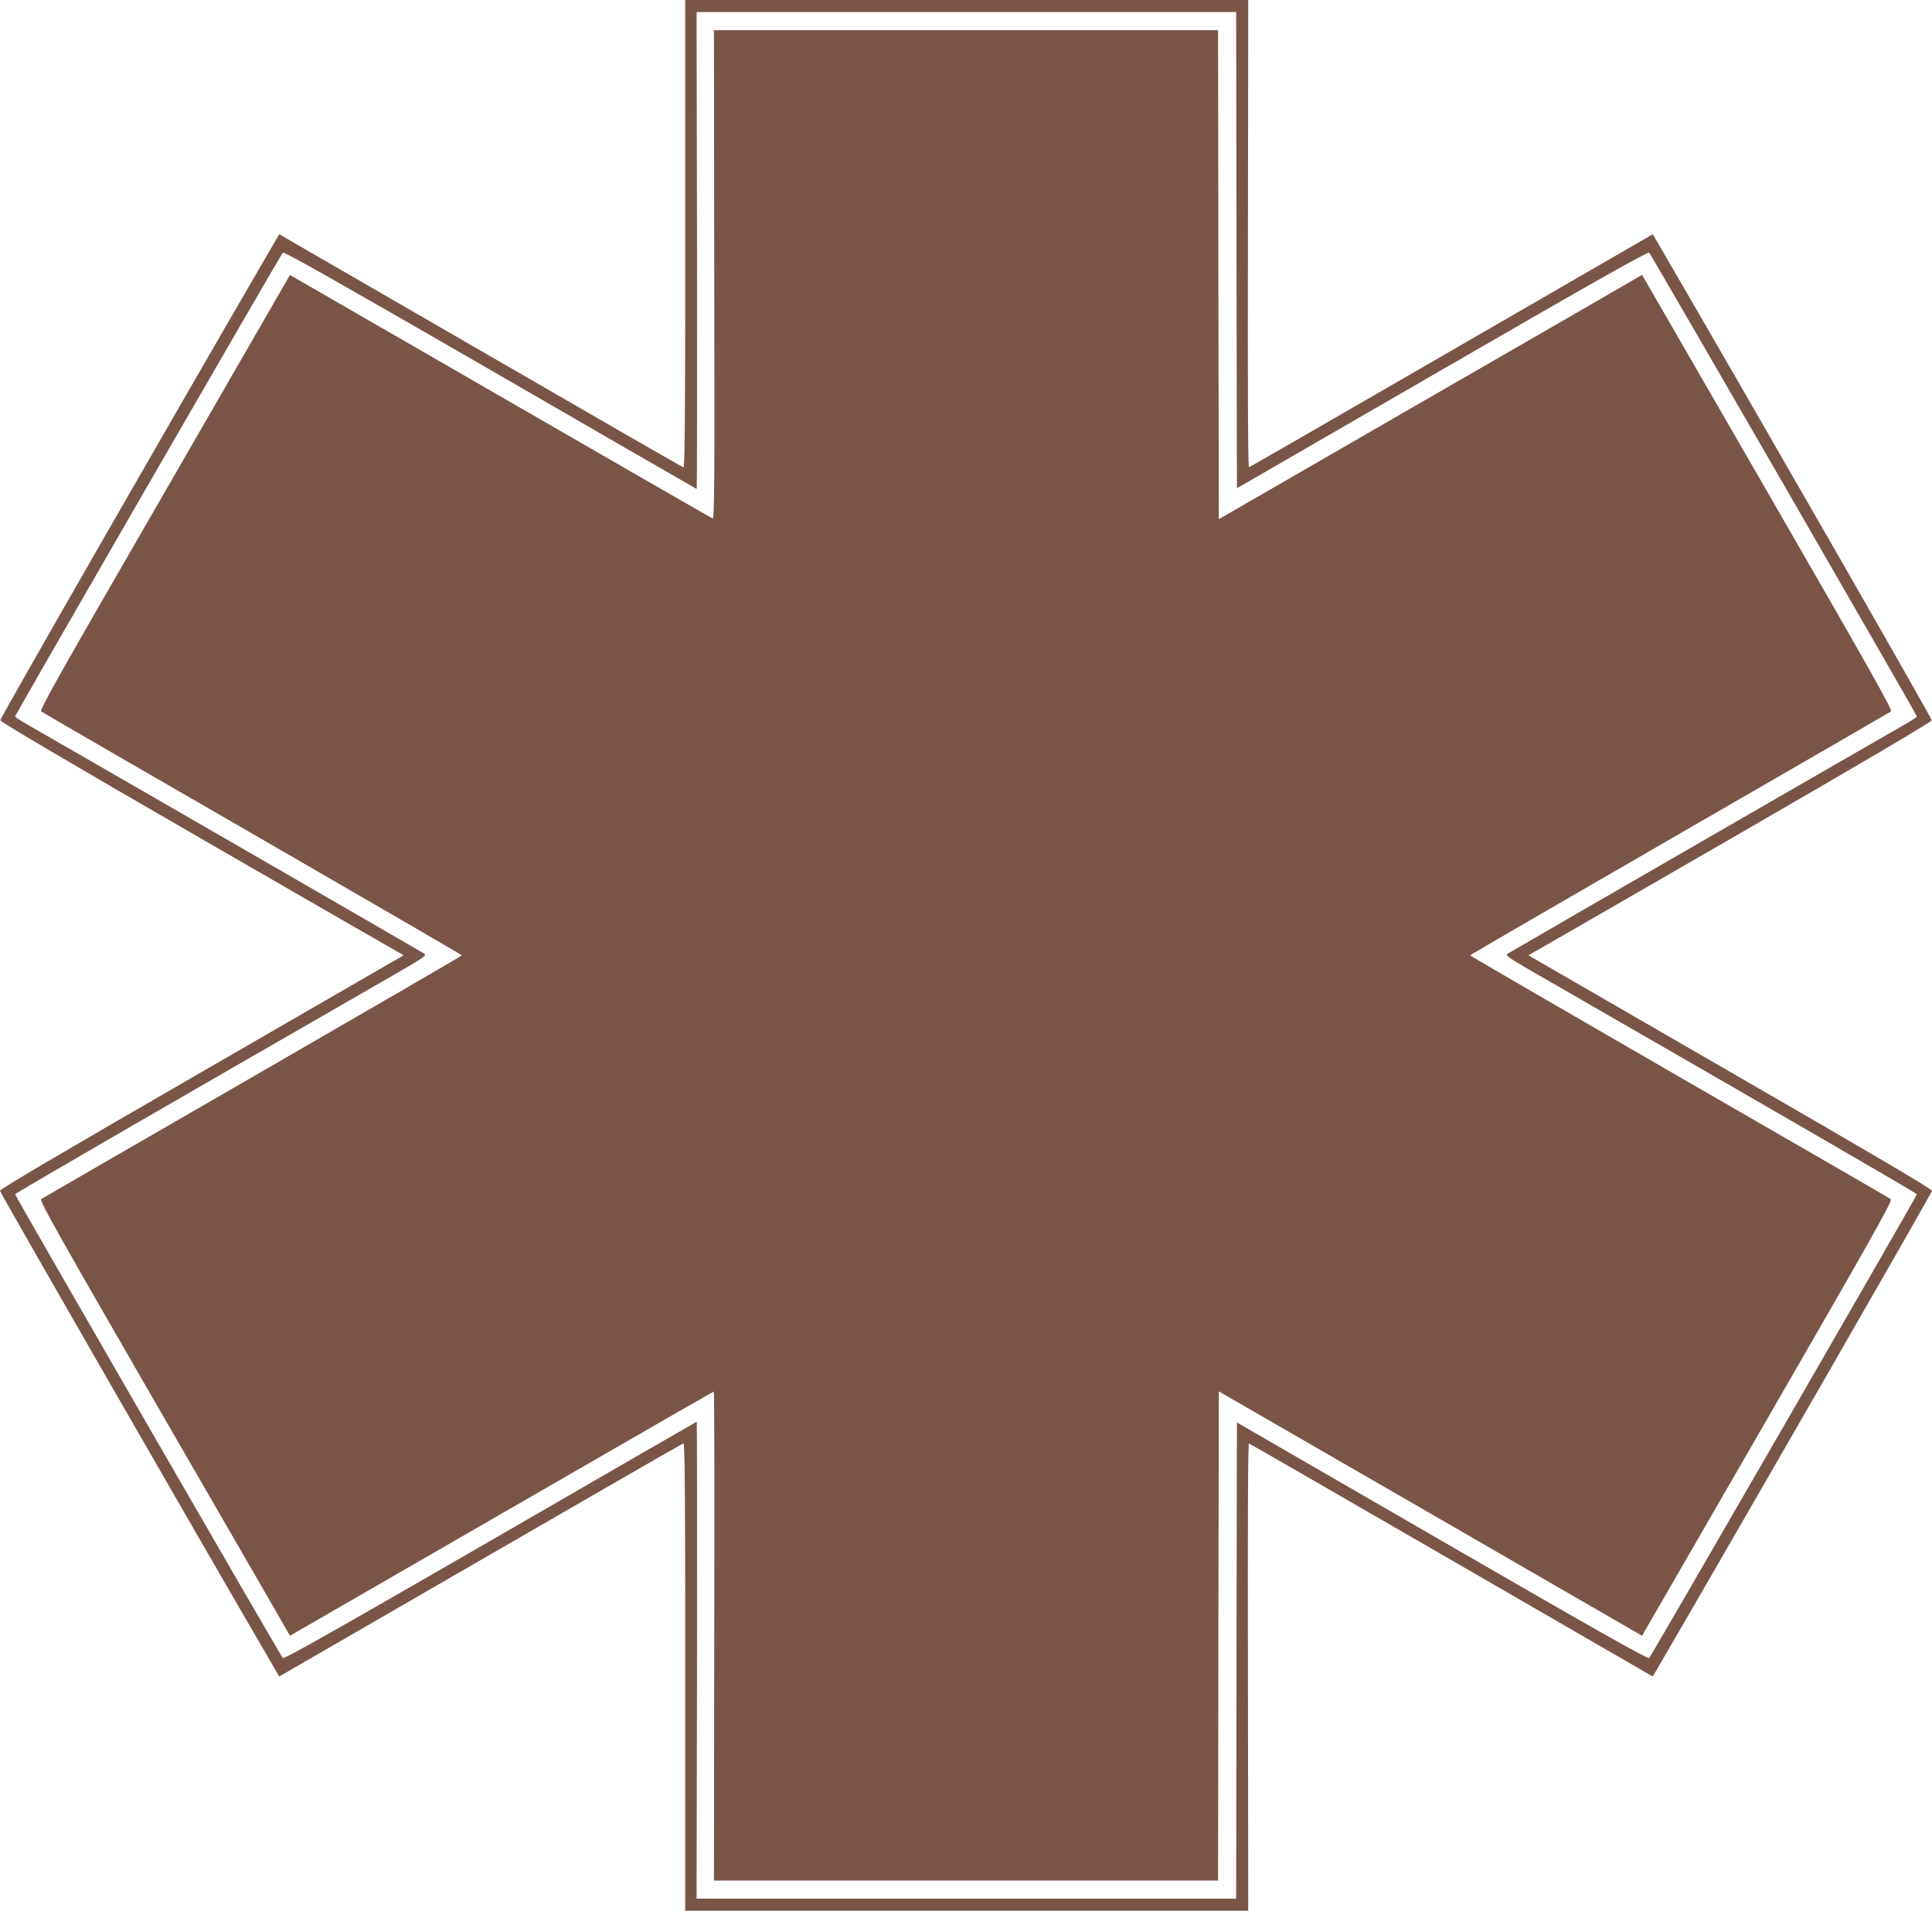
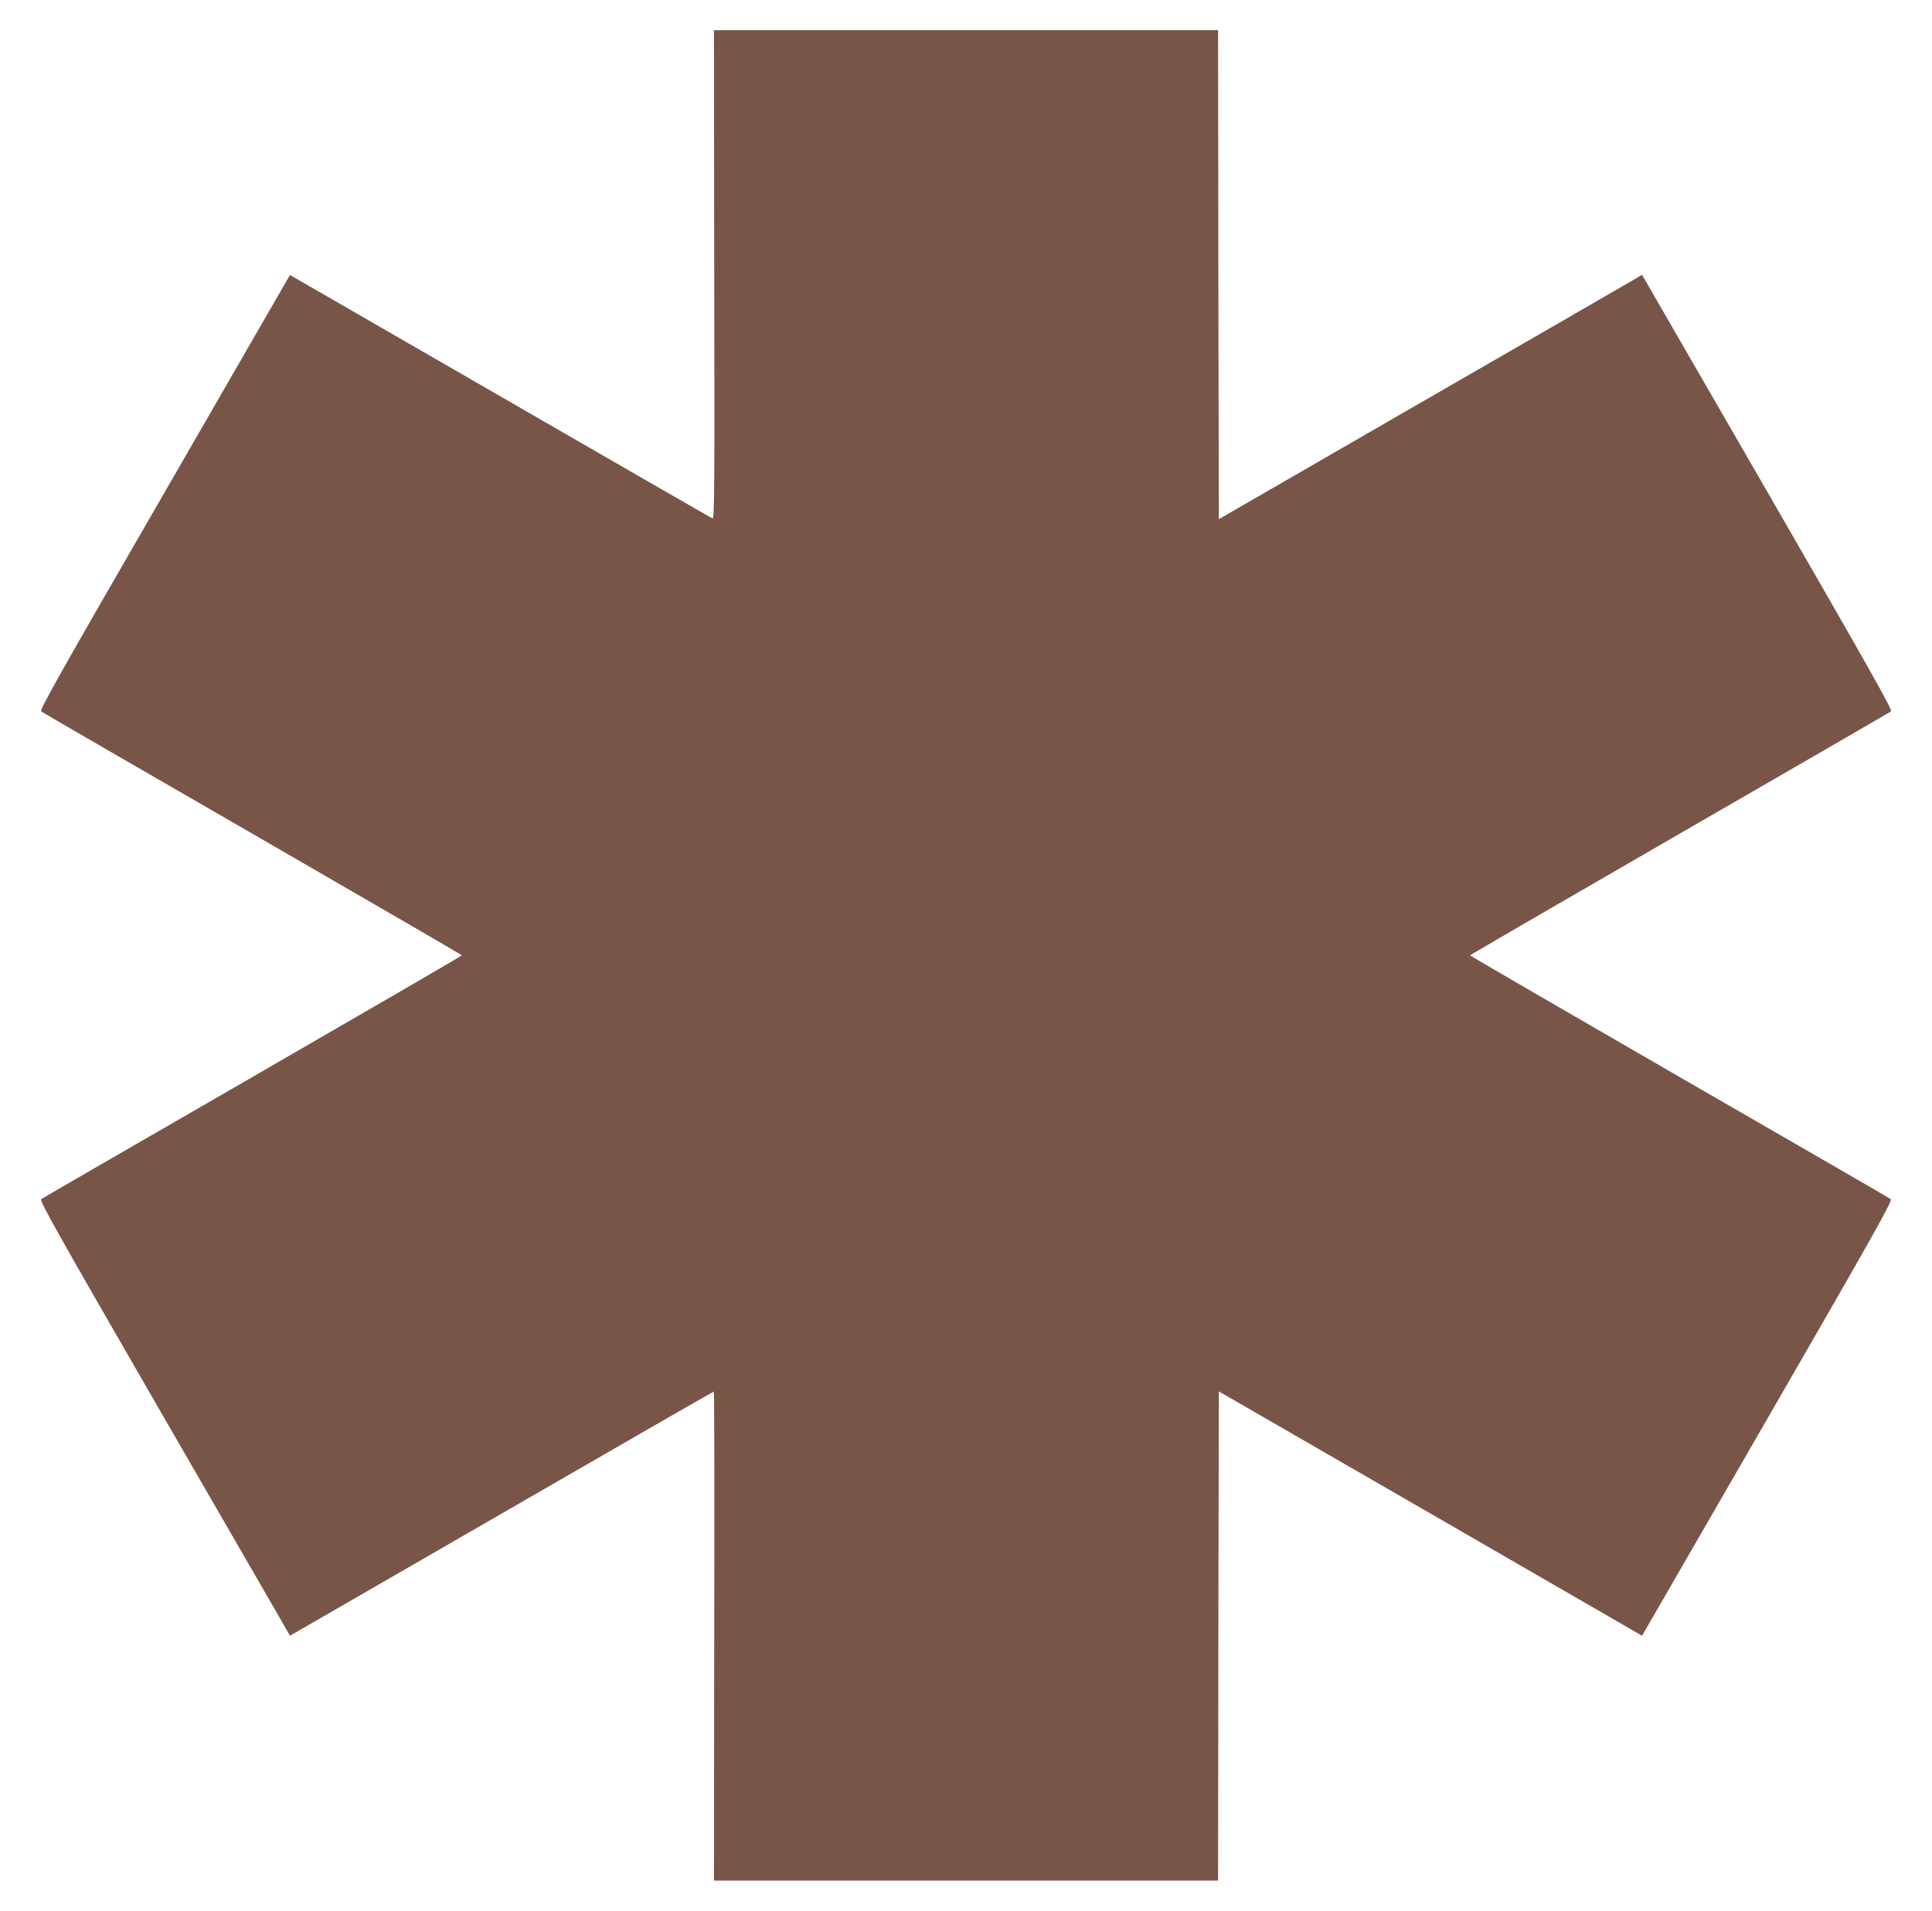
<svg xmlns="http://www.w3.org/2000/svg" version="1.0" width="1280pt" height="1266pt" viewBox="0 0 1280 1266" preserveAspectRatio="xMidYMid meet">
  <g transform="translate(0,1266) scale(0.1,-0.1)" fill="#795548" stroke="none">
-     <path d="M4540 11109 c0 -1237 -3 -1550 -12 -1546 -7 2 -613 351 -1346 775 l-1332 770 -24 -41 c-662 -1138 -1826 -3167 -1824 -3179 2 -12 445 -273 1328 -783 729 -421 1330 -767 1335 -769 6 -2 8 -5 5 -8 -3 -2 -605 -350 -1338 -773 -930 -537 -1332 -773 -1332 -785 0 -12 1270 -2222 1826 -3177 l24 -41 1332 770 c733 424 1339 773 1346 775 9 4 12 -309 12 -1546 l0 -1551 1865 0 1865 0 -2 1550 c-2 1031 0 1549 7 1546 6 -2 610 -350 1343 -774 l1332 -770 24 41 c556 955 1826 3165 1826 3177 0 12 -402 248 -1332 785 -733 423 -1335 771 -1338 773 -3 3 0 6 5 8 6 2 606 348 1335 769 883 510 1326 771 1328 783 2 12 -1162 2041 -1824 3179 l-24 41 -1332 -770 c-733 -424 -1337 -772 -1343 -774 -7 -3 -9 515 -7 1546 l2 1550 -1865 0 -1865 0 0 -1551z m3652 -107 l3 -1577 1360 786 c997 577 1363 783 1371 775 15 -15 1774 -3063 1774 -3073 0 -4 -33 -26 -73 -49 -98 -55 -2606 -1502 -2635 -1521 -23 -14 -14 -20 266 -181 1585 -912 2441 -1408 2442 -1415 0 -10 -1759 -3058 -1774 -3073 -8 -8 -374 198 -1371 775 l-1360 786 -3 -1577 -2 -1578 -1788 0 -1787 0 3 1580 c1 869 0 1580 -2 1580 -2 0 -617 -355 -1367 -789 -1001 -578 -1367 -785 -1375 -777 -15 15 -1774 3063 -1774 3073 1 7 857 503 2442 1415 280 161 289 167 266 181 -29 19 -2537 1466 -2635 1521 -40 23 -73 45 -73 49 0 10 1759 3058 1774 3073 8 8 374 -199 1375 -777 750 -434 1365 -789 1367 -789 2 0 3 711 2 1580 l-3 1580 1787 0 1788 0 2 -1578z" />
    <path d="M4732 10840 c3 -1397 1 -1619 -11 -1615 -12 5 -460 263 -2583 1488 l-217 125 -831 -1441 c-695 -1203 -830 -1442 -817 -1451 8 -6 638 -371 1401 -811 762 -440 1386 -802 1386 -805 0 -3 -624 -365 -1386 -805 -762 -440 -1393 -804 -1401 -810 -13 -10 104 -217 729 -1301 410 -709 784 -1357 832 -1440 l87 -152 1402 809 c770 445 1403 809 1406 809 4 0 5 -729 3 -1620 l-2 -1620 1670 0 1670 0 2 1620 3 1621 1402 -809 1402 -810 832 1441 c704 1220 829 1442 816 1452 -8 6 -639 371 -1401 810 -762 440 -1386 802 -1386 805 0 3 624 365 1386 805 763 440 1393 805 1402 811 12 9 -122 247 -817 1452 l-832 1441 -127 -74 c-70 -41 -701 -405 -1402 -809 l-1275 -736 -3 1620 -2 1620 -1670 0 -1670 0 2 -1620z" />
  </g>
</svg>